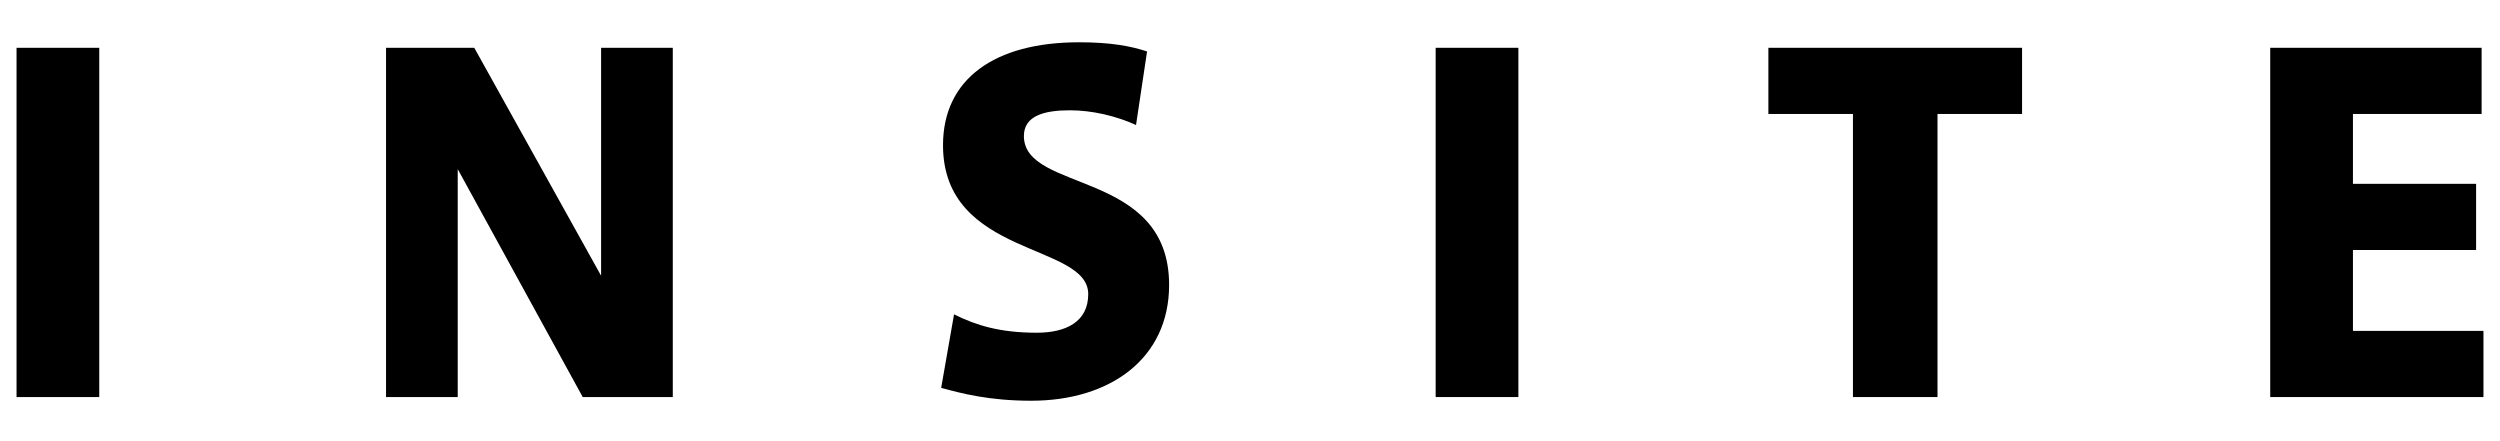
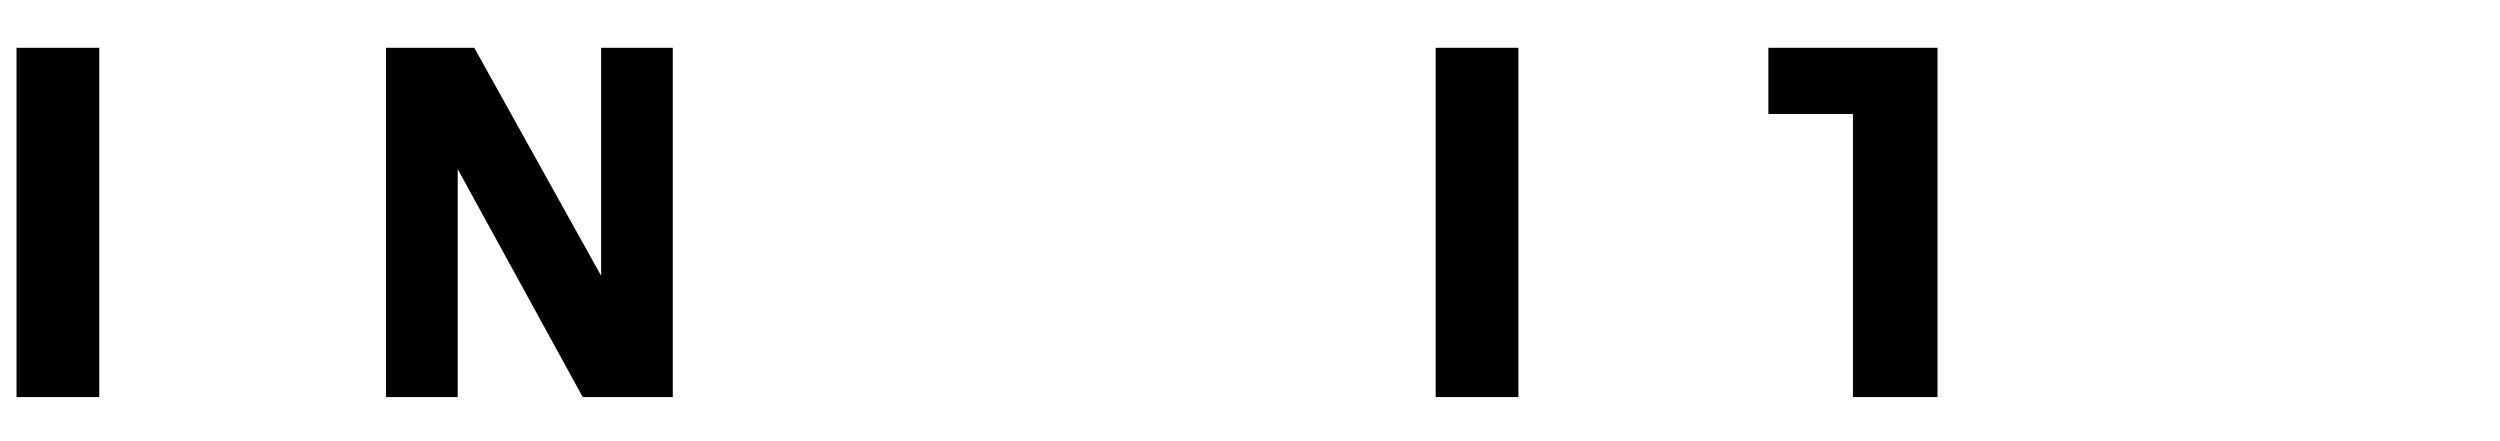
<svg xmlns="http://www.w3.org/2000/svg" id="Layer_1" x="0px" y="0px" viewBox="0 0 136 24" style="enable-background:new 0 0 136 24;" xml:space="preserve">
  <g>
    <path d="M5.4,21.6H0.9v-19h4.5V21.6z" />
    <path d="M24.9,9.2v12.4H21v-19h4.8L32.7,15V2.6h3.9v19h-4.9L24.9,9.2z" />
-     <path d="M51.9,17.1c1.2,0.6,2.5,1,4.5,1c1.6,0,2.8-0.6,2.8-2.1c0-2.8-7.9-2-7.9-8.1c0-3.6,2.8-5.6,7.4-5.6c1.7,0,2.8,0.2,3.7,0.5 l-0.6,4C60.7,6.3,59.4,6,58.2,6c-1.4,0-2.5,0.3-2.5,1.4c0,3.1,7.9,1.8,7.9,8.1c0,4-3.2,6.3-7.5,6.3c-2.3,0-3.8-0.4-4.9-0.7 L51.9,17.1z" />
    <path d="M82.6,21.6h-4.5v-19h4.5V21.6z" />
-     <path d="M105.3,21.6h-4.5V6.2h-4.6V2.6H110v3.6h-4.6V21.6z" />
-     <path d="M128,10h6.7v3.6H128V18h7.1v3.6h-11.6v-19H135v3.6h-7V10z" />
+     <path d="M105.3,21.6h-4.5V6.2h-4.6V2.6H110h-4.6V21.6z" />
  </g>
</svg>